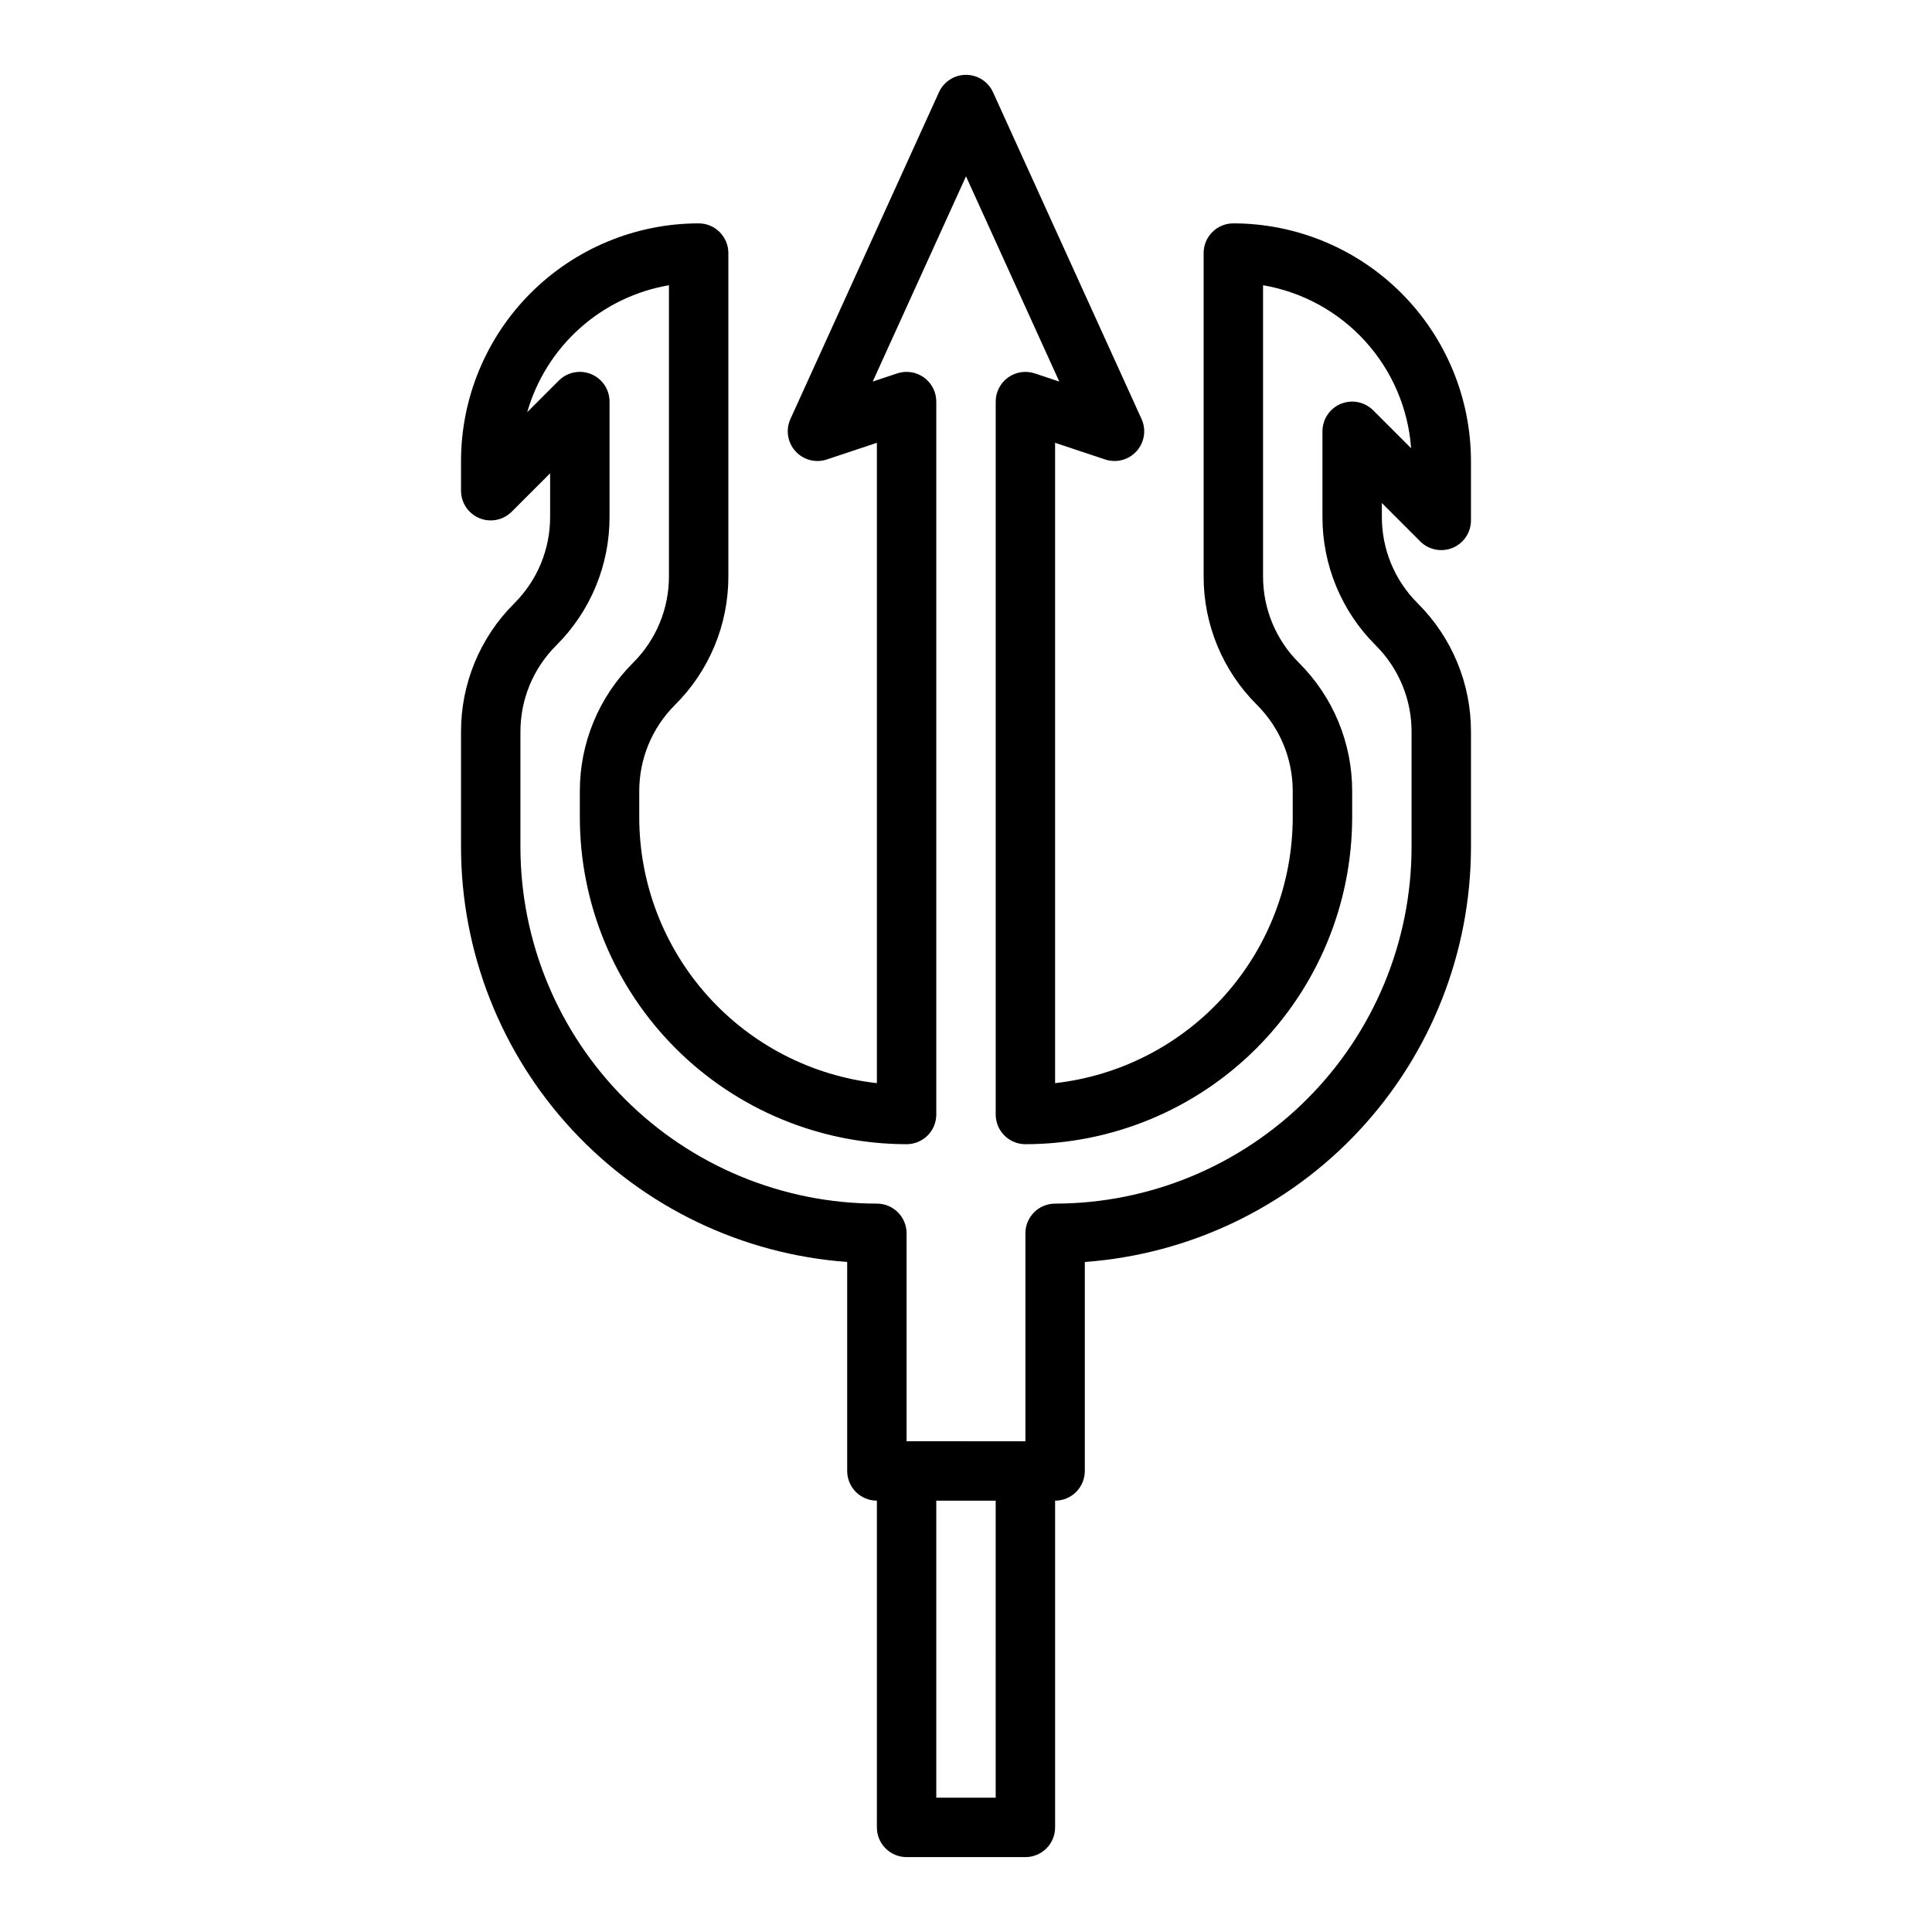
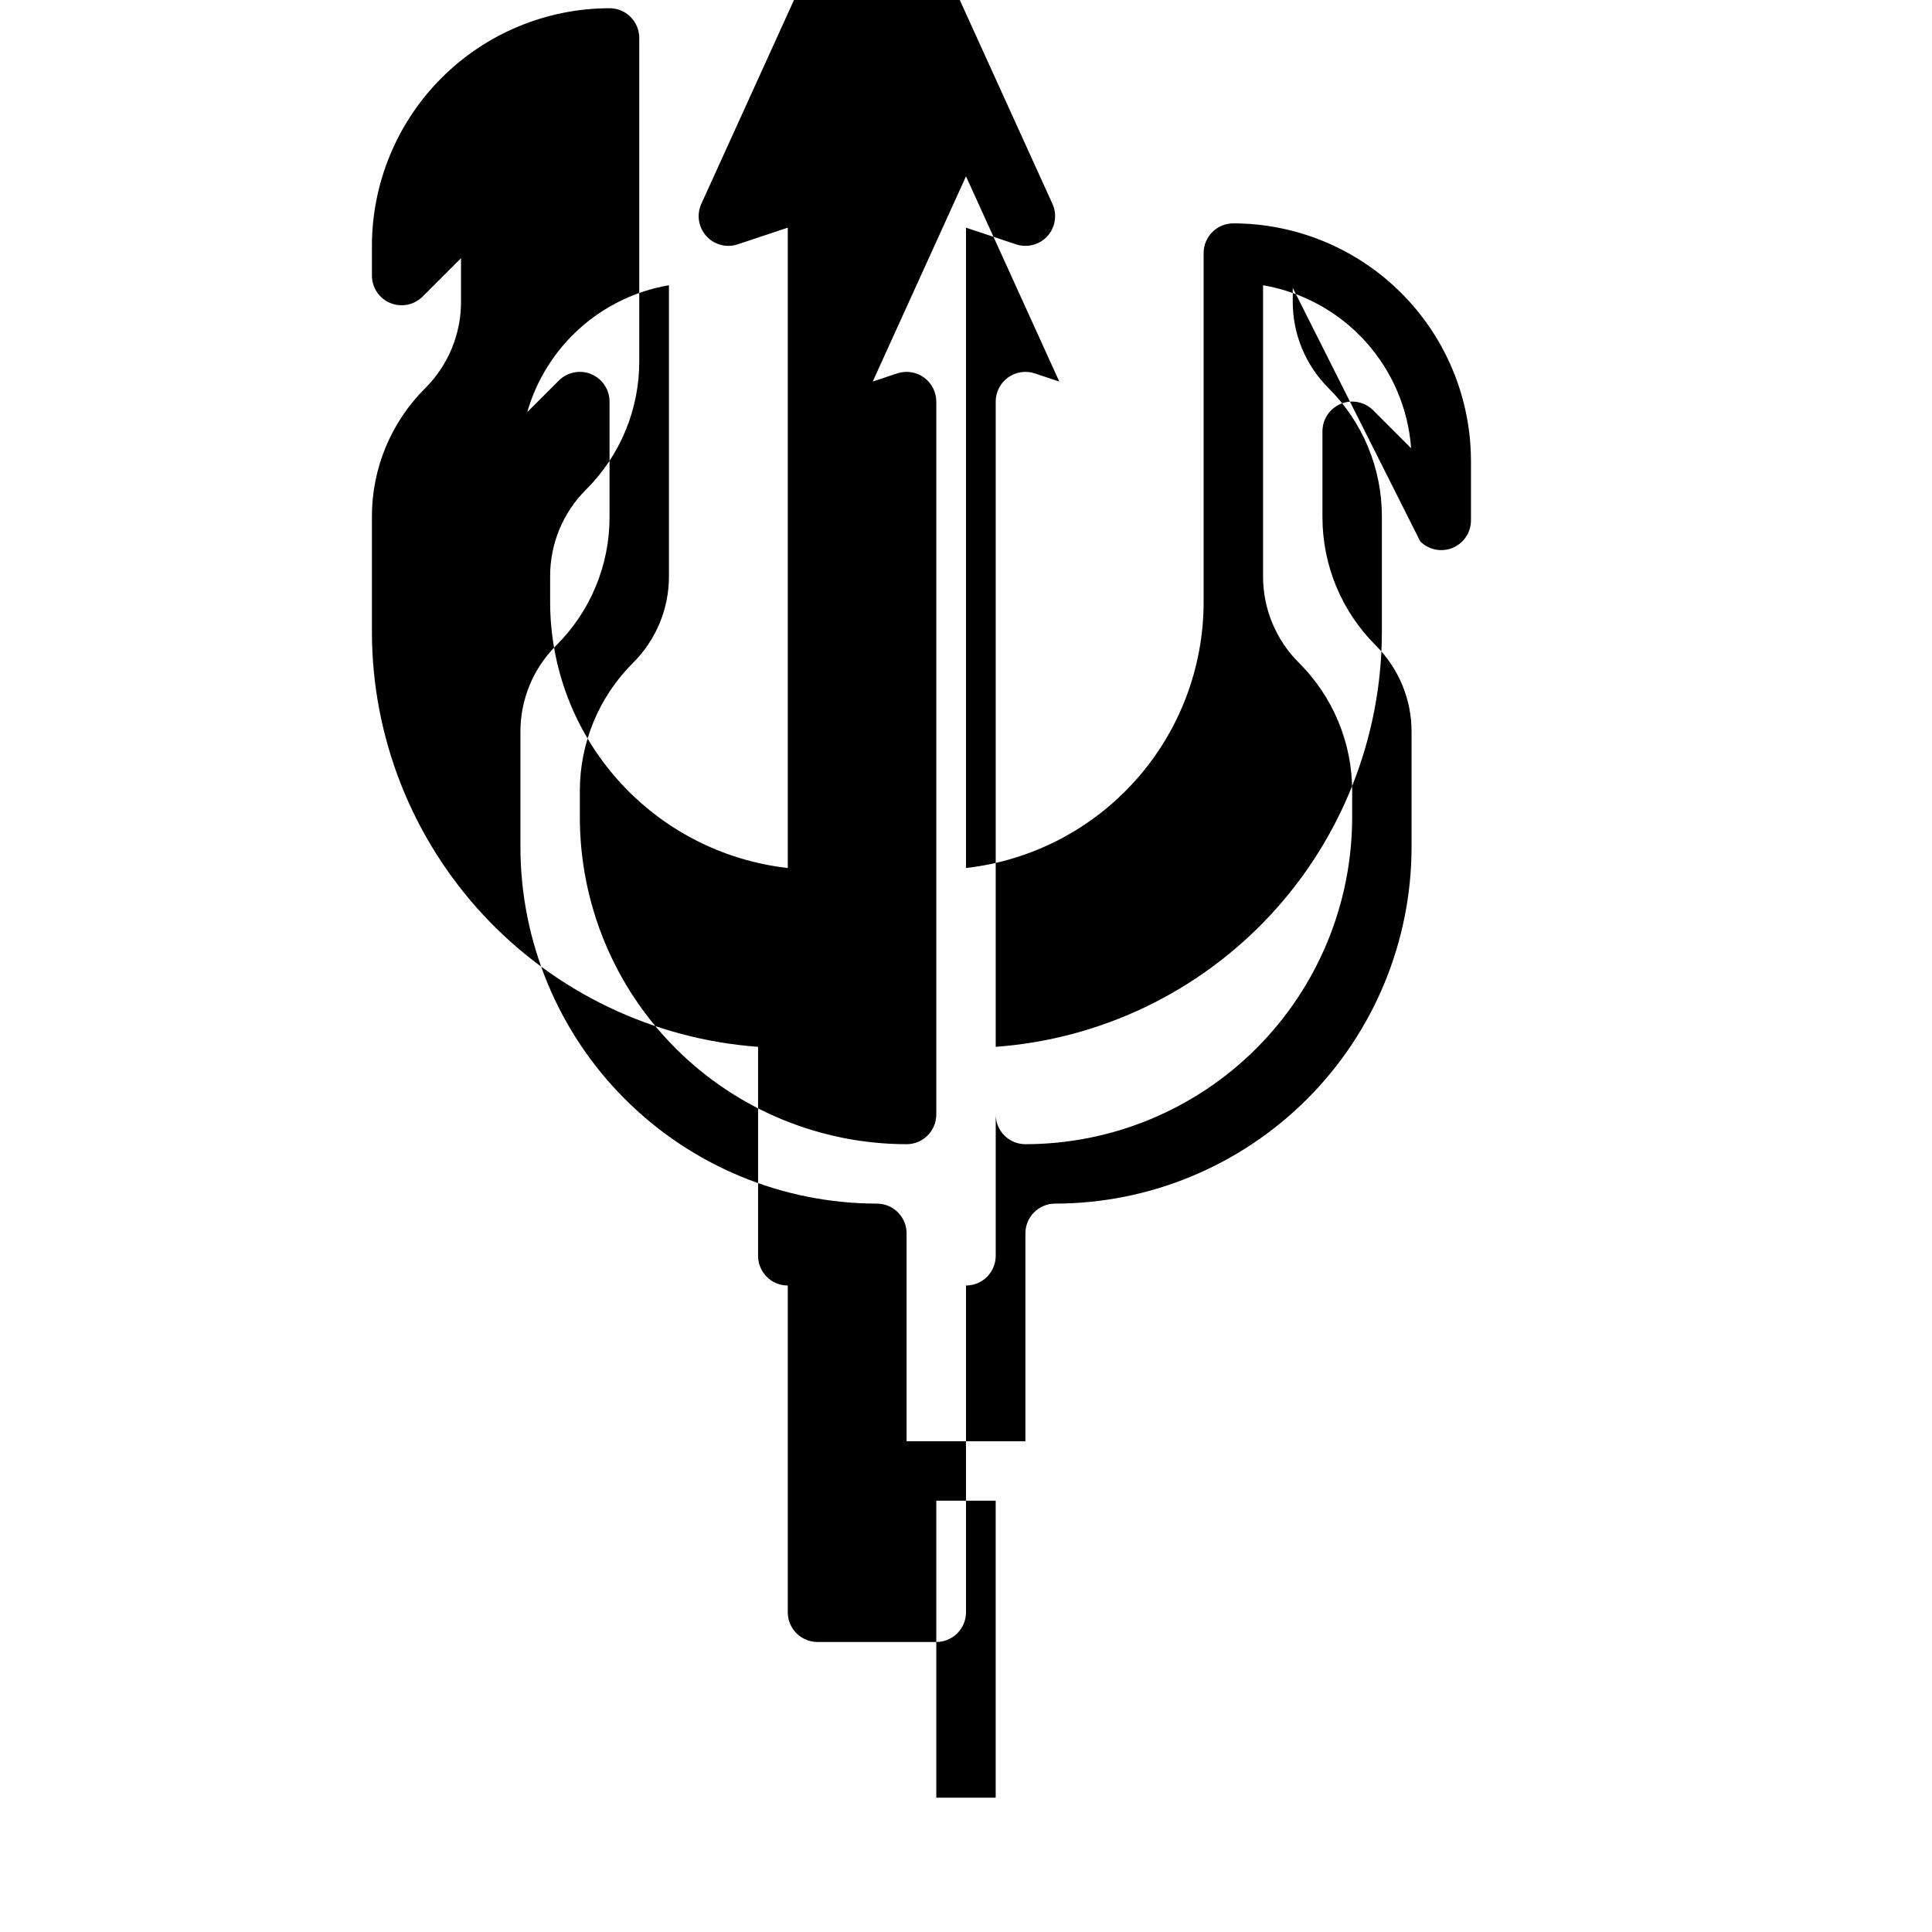
<svg xmlns="http://www.w3.org/2000/svg" fill="#000000" width="800px" height="800px" version="1.1" viewBox="144 144 512 512">
-   <path d="m520.38 287.48c2.254 2.25 5.641 2.926 8.582 1.707s4.859-4.09 4.859-7.273v-15.742c-0.02-16.699-6.66-32.707-18.469-44.512-11.805-11.805-27.812-18.449-44.508-18.465-4.348 0-7.871 3.523-7.871 7.871v85.637c-0.035 12.785 5.047 25.055 14.113 34.074 6.102 6.07 9.523 14.332 9.5 22.941v6.914c-0.02 17.422-6.453 34.227-18.066 47.211-11.613 12.988-27.598 21.246-44.91 23.203v-169.7l13.254 4.418c2.973 0.992 6.246 0.129 8.344-2.199 2.094-2.328 2.609-5.676 1.312-8.523l-39.359-86.594c-1.277-2.812-4.078-4.613-7.164-4.613-3.09 0-5.891 1.801-7.168 4.613l-39.359 86.594c-1.297 2.848-0.781 6.195 1.316 8.523 2.094 2.328 5.367 3.191 8.34 2.199l13.254-4.418v169.7c-17.312-1.957-33.297-10.215-44.91-23.203-11.613-12.984-18.043-29.789-18.066-47.211v-6.918 0.004c-0.023-8.609 3.398-16.871 9.504-22.941 9.066-9.02 14.148-21.289 14.113-34.074v-85.637c0-2.09-0.832-4.09-2.309-5.566-1.473-1.477-3.477-2.305-5.566-2.305-16.695 0.016-32.703 6.66-44.508 18.465-11.809 11.805-18.449 27.812-18.465 44.512v7.871c0 3.184 1.918 6.055 4.859 7.273s6.324 0.543 8.578-1.707l10.176-10.18v11.527c0.023 8.609-3.398 16.871-9.5 22.941-9.066 9.02-14.148 21.289-14.113 34.074v30.535c0.031 27.855 10.602 54.668 29.582 75.059 18.98 20.387 44.969 32.844 72.754 34.871v55.383c0 2.086 0.828 4.09 2.305 5.566 1.477 1.477 3.477 2.305 5.566 2.305v86.594c0 2.086 0.828 4.09 2.305 5.566 1.477 1.473 3.481 2.305 5.566 2.305h31.488c2.09 0 4.09-0.832 5.566-2.305 1.477-1.477 2.305-3.481 2.305-5.566v-86.594c2.09 0 4.09-0.828 5.566-2.305 1.477-1.477 2.309-3.481 2.309-5.566v-55.383c27.781-2.027 53.77-14.484 72.75-34.871 18.98-20.391 29.551-47.203 29.586-75.059v-30.535c0.035-12.785-5.047-25.055-14.113-34.074-6.106-6.07-9.527-14.332-9.504-22.941v-3.656zm-112.51 332.93h-15.746v-78.719h15.742zm100.71-305.38c6.102 6.074 9.523 14.332 9.5 22.941v30.535c-0.027 25.043-9.988 49.055-27.699 66.766-17.707 17.707-41.719 27.668-66.766 27.699-4.348 0-7.871 3.523-7.871 7.871v55.105l-31.488-0.004v-55.102c0-2.09-0.828-4.09-2.305-5.566-1.477-1.477-3.481-2.305-5.566-2.305-25.047-0.031-49.055-9.992-66.766-27.699-17.711-17.711-27.672-41.723-27.699-66.766v-30.535c-0.023-8.609 3.398-16.867 9.504-22.941 9.066-9.016 14.148-21.285 14.113-34.074v-30.531c0-3.184-1.918-6.055-4.859-7.273-2.941-1.219-6.328-0.543-8.582 1.707l-8.379 8.379h0.004c2.457-8.574 7.289-16.281 13.934-22.234 6.644-5.949 14.832-9.906 23.625-11.41v77.109c0.023 8.609-3.398 16.871-9.5 22.941-9.066 9.016-14.148 21.285-14.113 34.074v6.914c0.023 22.961 9.156 44.969 25.391 61.203 16.23 16.234 38.242 25.363 61.199 25.391 2.09 0 4.09-0.828 5.566-2.305 1.477-1.477 2.305-3.481 2.305-5.566v-188.93c0-2.531-1.215-4.906-3.266-6.387-2.055-1.48-4.695-1.883-7.094-1.082l-6.488 2.164 24.723-54.391 24.723 54.391-6.496-2.164c-2.398-0.797-5.039-0.395-7.09 1.086-2.051 1.477-3.266 3.856-3.266 6.383v188.93c0 2.086 0.828 4.09 2.305 5.566 1.477 1.477 3.481 2.305 5.566 2.305 22.957-0.027 44.969-9.156 61.203-25.391 16.23-16.234 25.363-38.242 25.391-61.203v-6.918 0.004c0.035-12.789-5.047-25.059-14.113-34.074-6.106-6.07-9.527-14.332-9.504-22.941v-77.109c10.426 1.781 19.957 7.004 27.07 14.832 7.113 7.828 11.398 17.816 12.168 28.367l-10.059-10.059h0.004c-2.254-2.25-5.637-2.926-8.578-1.707-2.941 1.219-4.859 4.086-4.863 7.269v22.66c-0.031 12.789 5.051 25.059 14.117 34.074z" />
+   <path d="m520.38 287.48c2.254 2.25 5.641 2.926 8.582 1.707s4.859-4.09 4.859-7.273v-15.742c-0.02-16.699-6.66-32.707-18.469-44.512-11.805-11.805-27.812-18.449-44.508-18.465-4.348 0-7.871 3.523-7.871 7.871v85.637v6.914c-0.02 17.422-6.453 34.227-18.066 47.211-11.613 12.988-27.598 21.246-44.91 23.203v-169.7l13.254 4.418c2.973 0.992 6.246 0.129 8.344-2.199 2.094-2.328 2.609-5.676 1.312-8.523l-39.359-86.594c-1.277-2.812-4.078-4.613-7.164-4.613-3.09 0-5.891 1.801-7.168 4.613l-39.359 86.594c-1.297 2.848-0.781 6.195 1.316 8.523 2.094 2.328 5.367 3.191 8.34 2.199l13.254-4.418v169.7c-17.312-1.957-33.297-10.215-44.91-23.203-11.613-12.984-18.043-29.789-18.066-47.211v-6.918 0.004c-0.023-8.609 3.398-16.871 9.504-22.941 9.066-9.02 14.148-21.289 14.113-34.074v-85.637c0-2.09-0.832-4.09-2.309-5.566-1.473-1.477-3.477-2.305-5.566-2.305-16.695 0.016-32.703 6.66-44.508 18.465-11.809 11.805-18.449 27.812-18.465 44.512v7.871c0 3.184 1.918 6.055 4.859 7.273s6.324 0.543 8.578-1.707l10.176-10.18v11.527c0.023 8.609-3.398 16.871-9.5 22.941-9.066 9.02-14.148 21.289-14.113 34.074v30.535c0.031 27.855 10.602 54.668 29.582 75.059 18.98 20.387 44.969 32.844 72.754 34.871v55.383c0 2.086 0.828 4.09 2.305 5.566 1.477 1.477 3.477 2.305 5.566 2.305v86.594c0 2.086 0.828 4.09 2.305 5.566 1.477 1.473 3.481 2.305 5.566 2.305h31.488c2.09 0 4.09-0.832 5.566-2.305 1.477-1.477 2.305-3.481 2.305-5.566v-86.594c2.09 0 4.09-0.828 5.566-2.305 1.477-1.477 2.309-3.481 2.309-5.566v-55.383c27.781-2.027 53.77-14.484 72.75-34.871 18.98-20.391 29.551-47.203 29.586-75.059v-30.535c0.035-12.785-5.047-25.055-14.113-34.074-6.106-6.07-9.527-14.332-9.504-22.941v-3.656zm-112.51 332.93h-15.746v-78.719h15.742zm100.71-305.38c6.102 6.074 9.523 14.332 9.5 22.941v30.535c-0.027 25.043-9.988 49.055-27.699 66.766-17.707 17.707-41.719 27.668-66.766 27.699-4.348 0-7.871 3.523-7.871 7.871v55.105l-31.488-0.004v-55.102c0-2.09-0.828-4.09-2.305-5.566-1.477-1.477-3.481-2.305-5.566-2.305-25.047-0.031-49.055-9.992-66.766-27.699-17.711-17.711-27.672-41.723-27.699-66.766v-30.535c-0.023-8.609 3.398-16.867 9.504-22.941 9.066-9.016 14.148-21.285 14.113-34.074v-30.531c0-3.184-1.918-6.055-4.859-7.273-2.941-1.219-6.328-0.543-8.582 1.707l-8.379 8.379h0.004c2.457-8.574 7.289-16.281 13.934-22.234 6.644-5.949 14.832-9.906 23.625-11.41v77.109c0.023 8.609-3.398 16.871-9.5 22.941-9.066 9.016-14.148 21.285-14.113 34.074v6.914c0.023 22.961 9.156 44.969 25.391 61.203 16.23 16.234 38.242 25.363 61.199 25.391 2.09 0 4.09-0.828 5.566-2.305 1.477-1.477 2.305-3.481 2.305-5.566v-188.93c0-2.531-1.215-4.906-3.266-6.387-2.055-1.48-4.695-1.883-7.094-1.082l-6.488 2.164 24.723-54.391 24.723 54.391-6.496-2.164c-2.398-0.797-5.039-0.395-7.09 1.086-2.051 1.477-3.266 3.856-3.266 6.383v188.93c0 2.086 0.828 4.09 2.305 5.566 1.477 1.477 3.481 2.305 5.566 2.305 22.957-0.027 44.969-9.156 61.203-25.391 16.23-16.234 25.363-38.242 25.391-61.203v-6.918 0.004c0.035-12.789-5.047-25.059-14.113-34.074-6.106-6.07-9.527-14.332-9.504-22.941v-77.109c10.426 1.781 19.957 7.004 27.07 14.832 7.113 7.828 11.398 17.816 12.168 28.367l-10.059-10.059h0.004c-2.254-2.25-5.637-2.926-8.578-1.707-2.941 1.219-4.859 4.086-4.863 7.269v22.66c-0.031 12.789 5.051 25.059 14.117 34.074z" />
</svg>